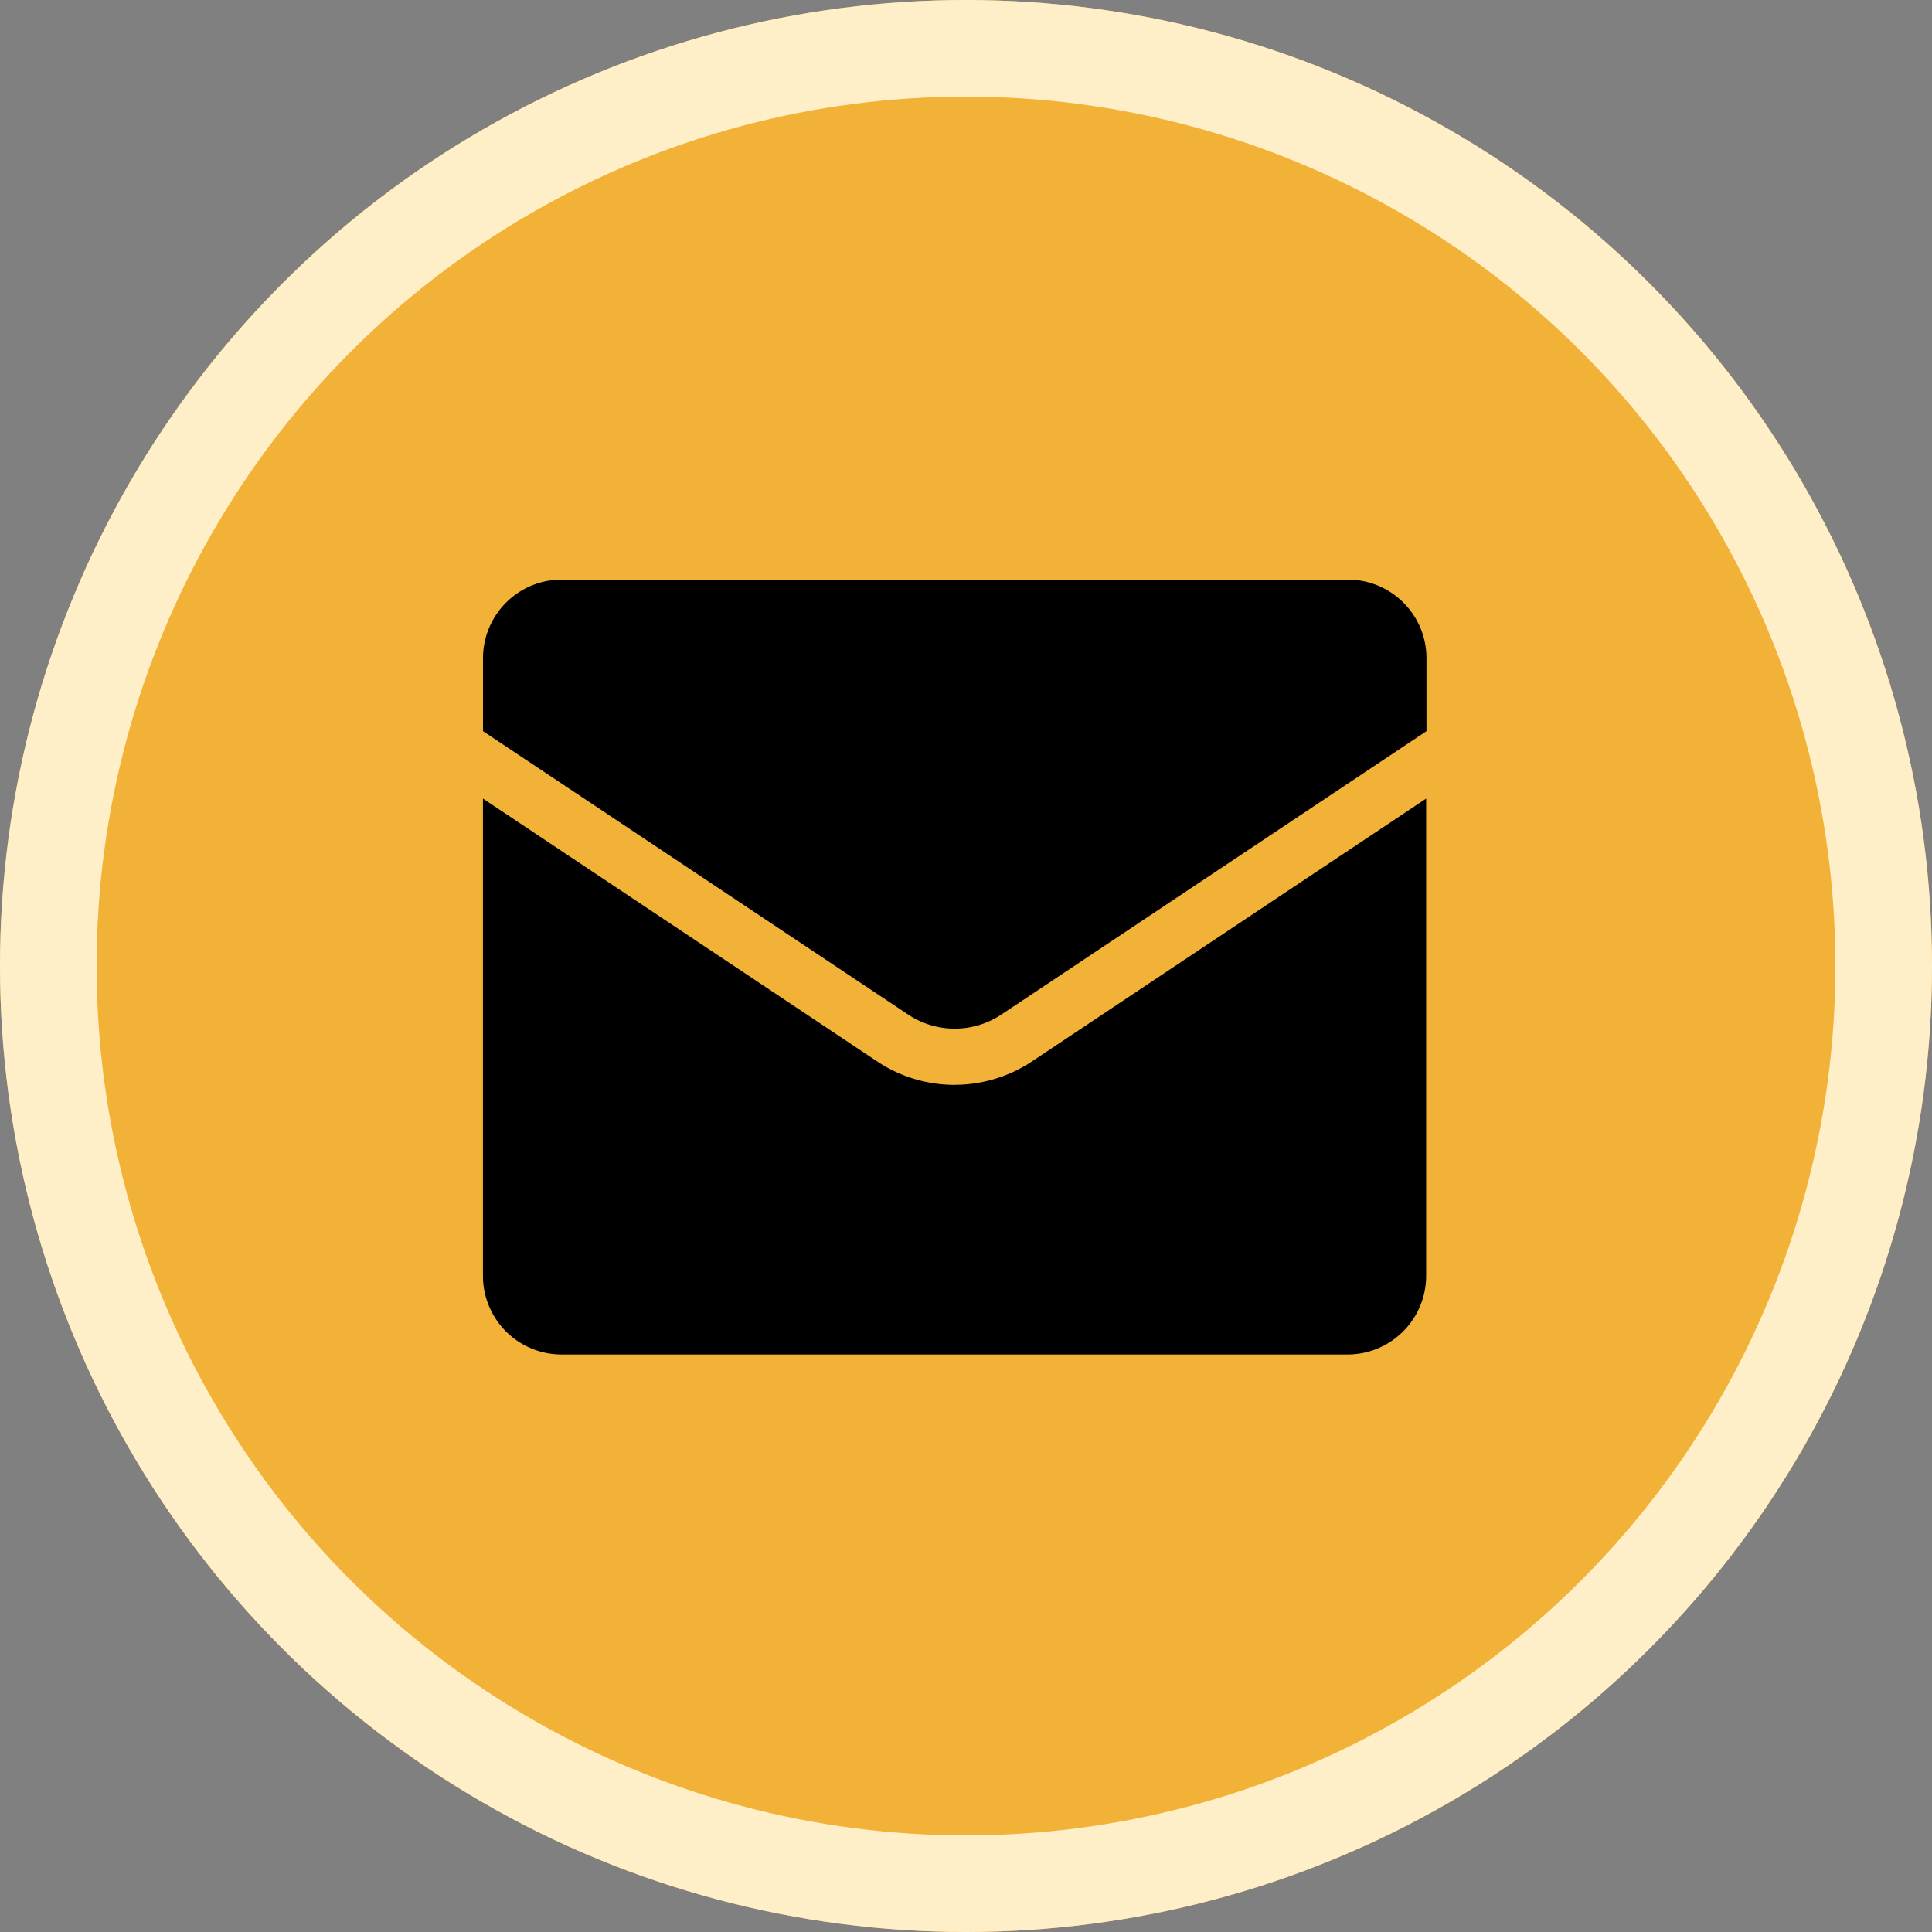
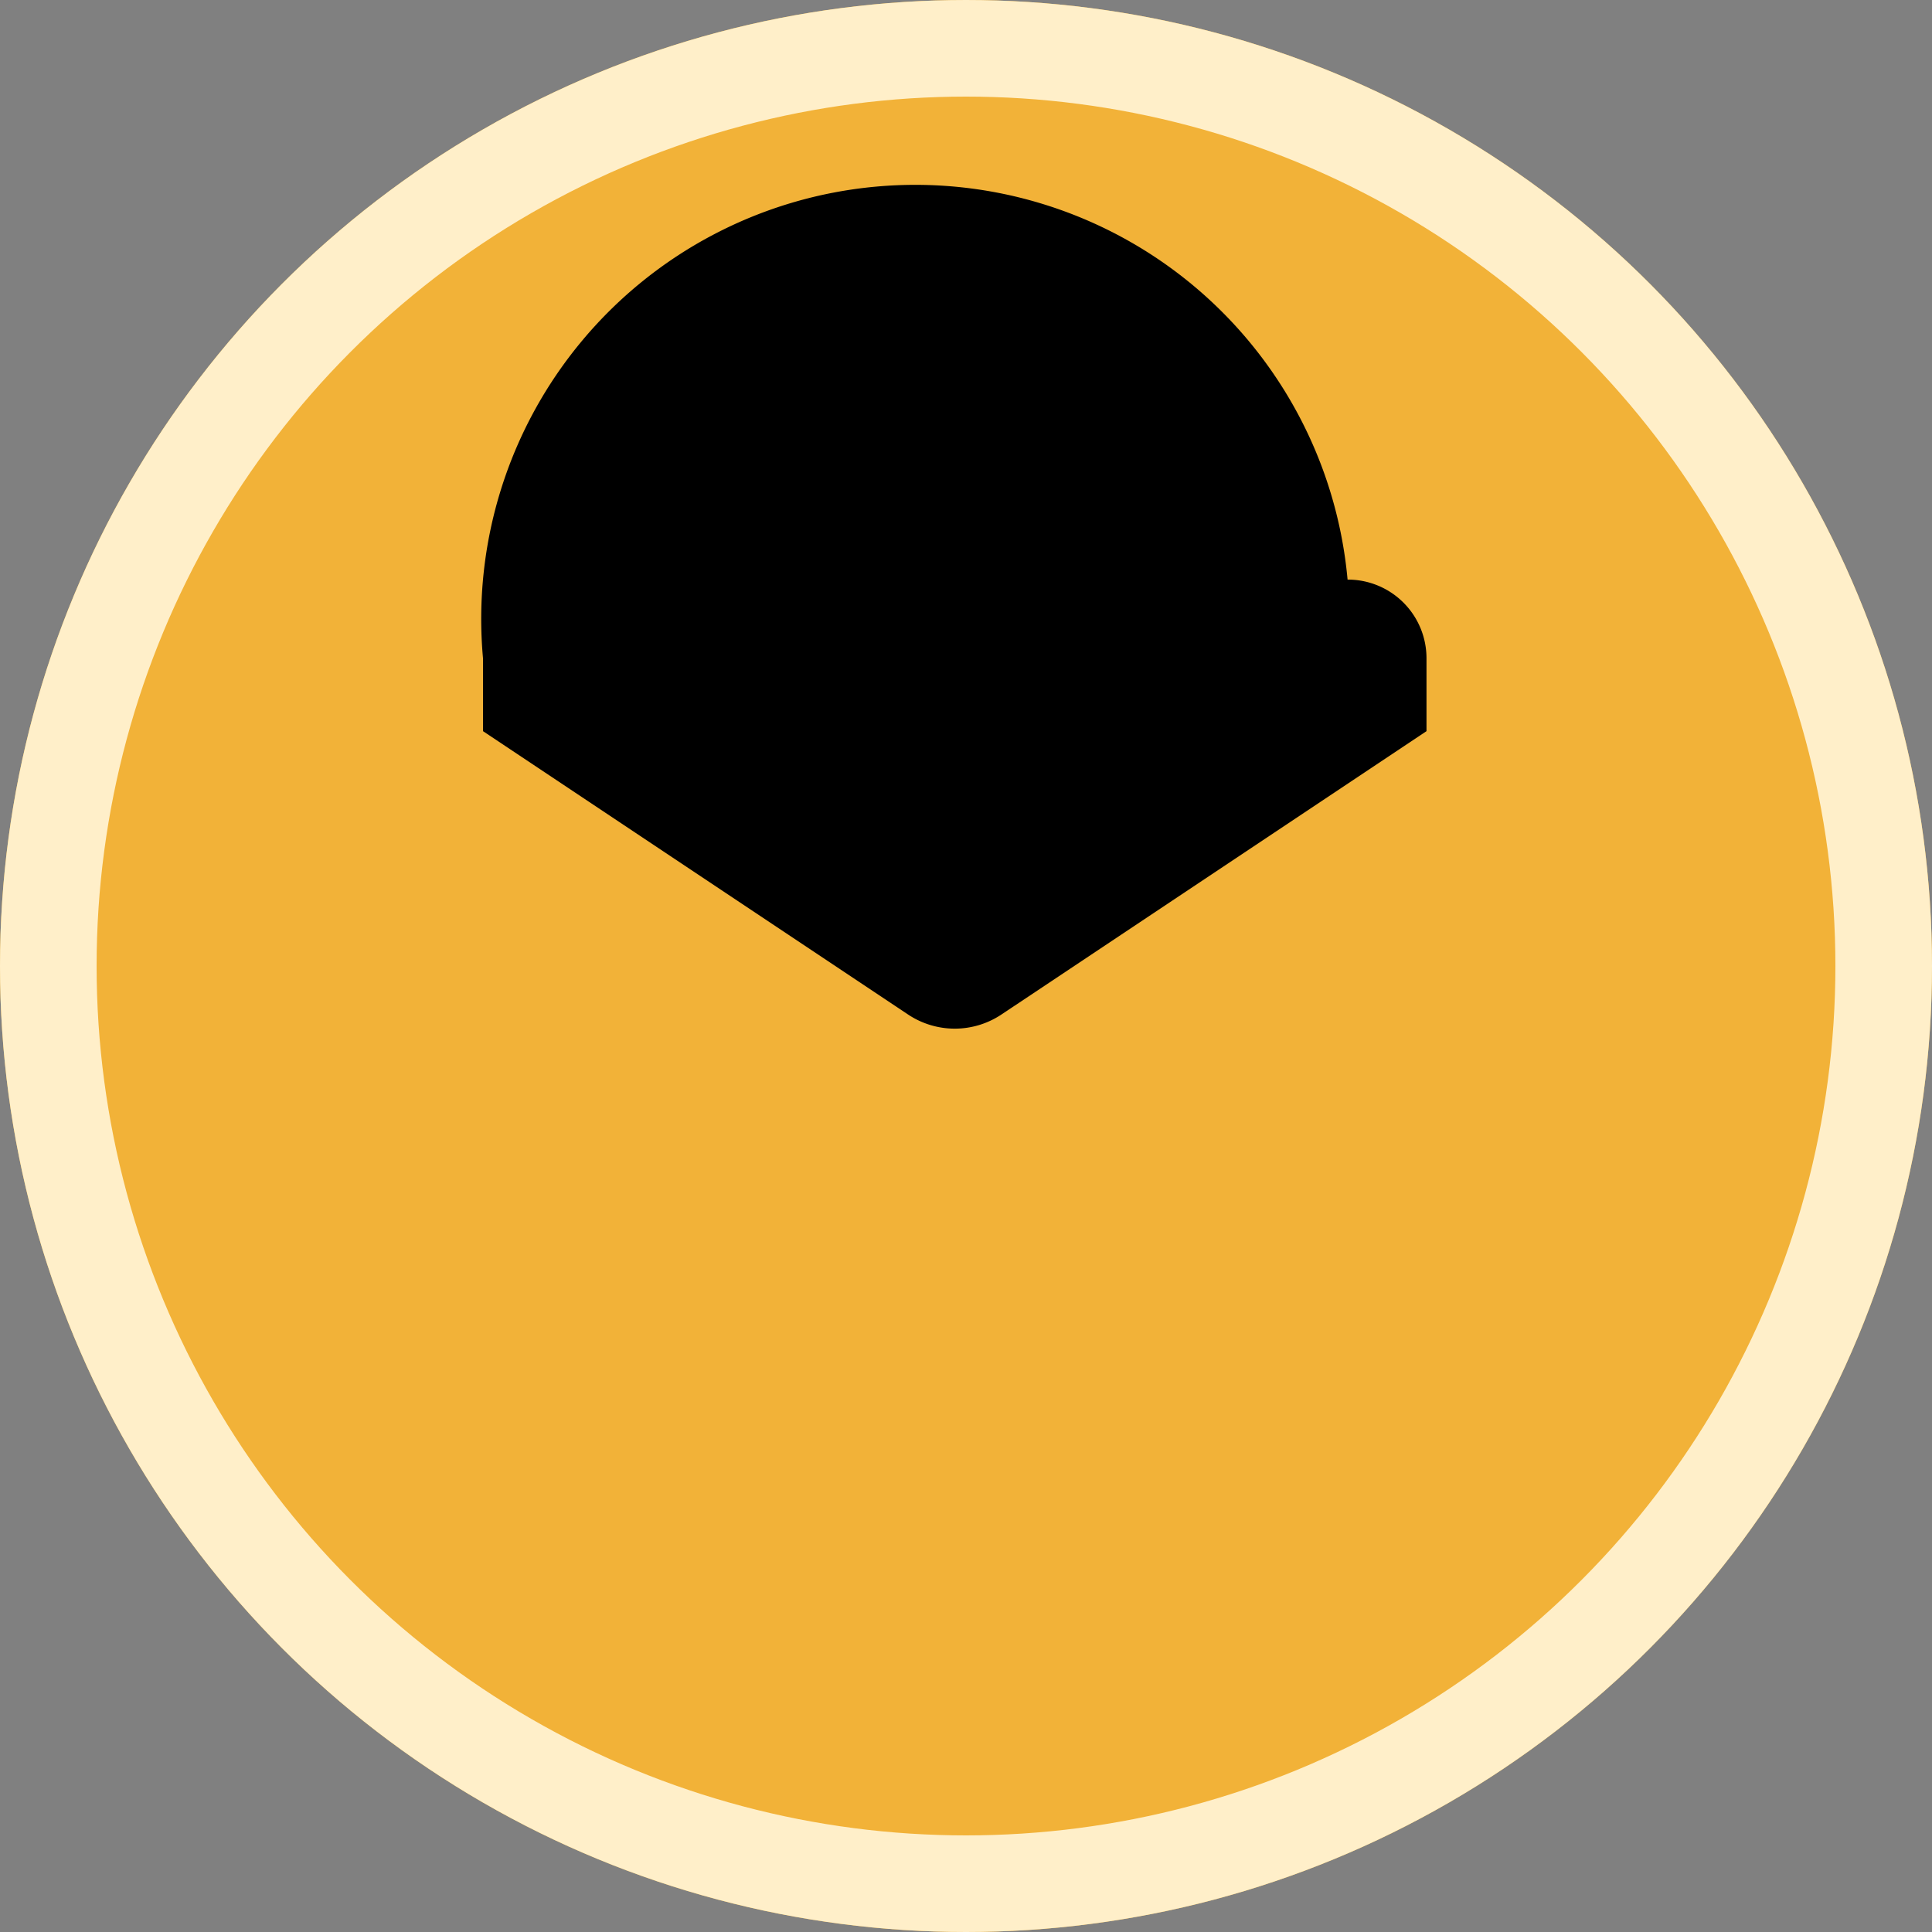
<svg xmlns="http://www.w3.org/2000/svg" width="40" height="40" viewBox="0 0 40 40">
  <rect x="0" y="0" width="40" height="40" fill="#808080" stroke="none" />
  <g data-name="Group 92541">
    <g data-name="Ellipse 5165" style="fill:#f2b238;stroke:#ffefc9;stroke-width:2px">
      <circle cx="20" cy="20" r="20" style="stroke:none" />
      <circle cx="20" cy="20" r="19" style="fill:none" />
    </g>
    <g data-name="Group 92540">
-       <path data-name="Path 243018" d="M27.9 12H11.628A1.628 1.628 0 0 0 10 13.628v1.51l8.8 5.866a1.742 1.742 0 0 0 1.934 0l8.8-5.866v-1.51A1.628 1.628 0 0 0 27.906 12z" />
-       <path data-name="Path 243019" d="M19.766 22.461a2.894 2.894 0 0 1-1.612-.49l-8.155-5.437v9.881a1.628 1.628 0 0 0 1.628 1.628h16.272a1.628 1.628 0 0 0 1.628-1.628v-9.881l-8.153 5.436a2.9 2.9 0 0 1-1.612.49z" />
+       <path data-name="Path 243018" d="M27.9 12A1.628 1.628 0 0 0 10 13.628v1.51l8.8 5.866a1.742 1.742 0 0 0 1.934 0l8.8-5.866v-1.51A1.628 1.628 0 0 0 27.906 12z" />
    </g>
  </g>
</svg>